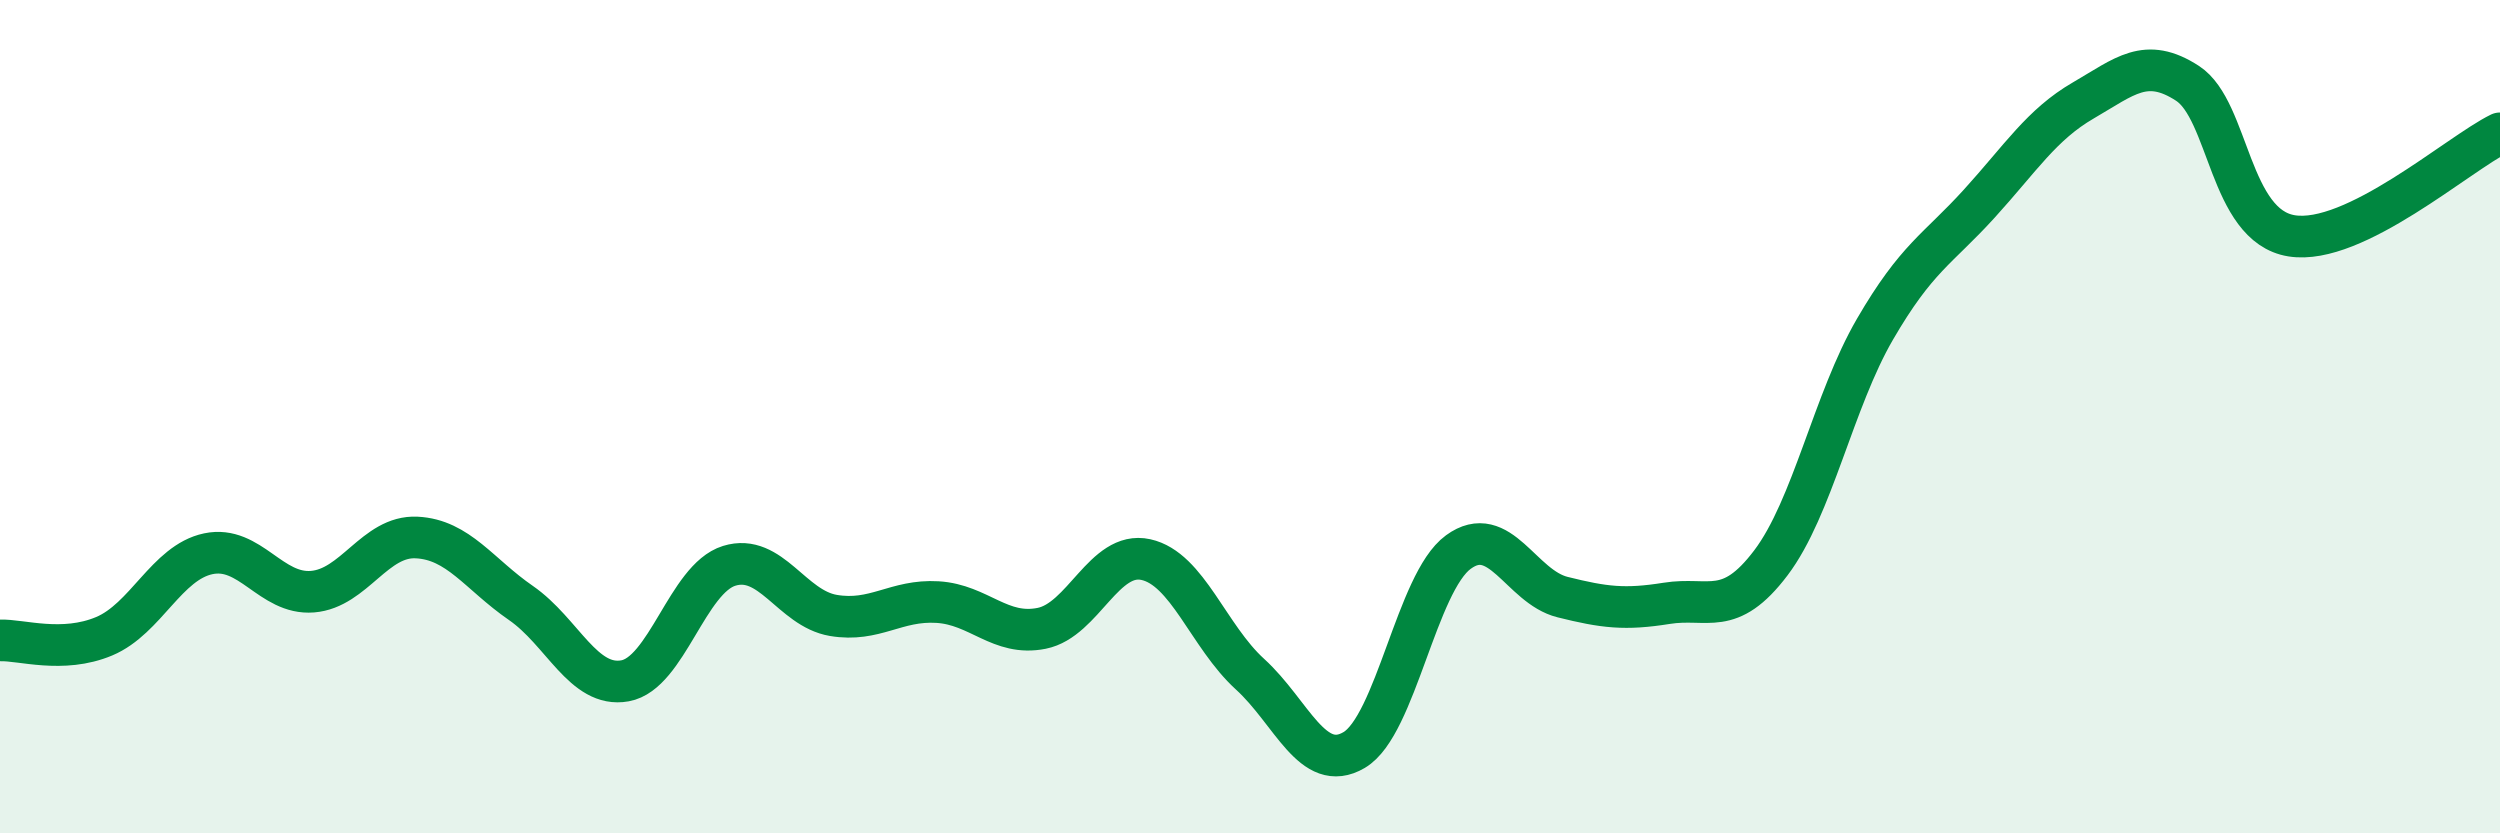
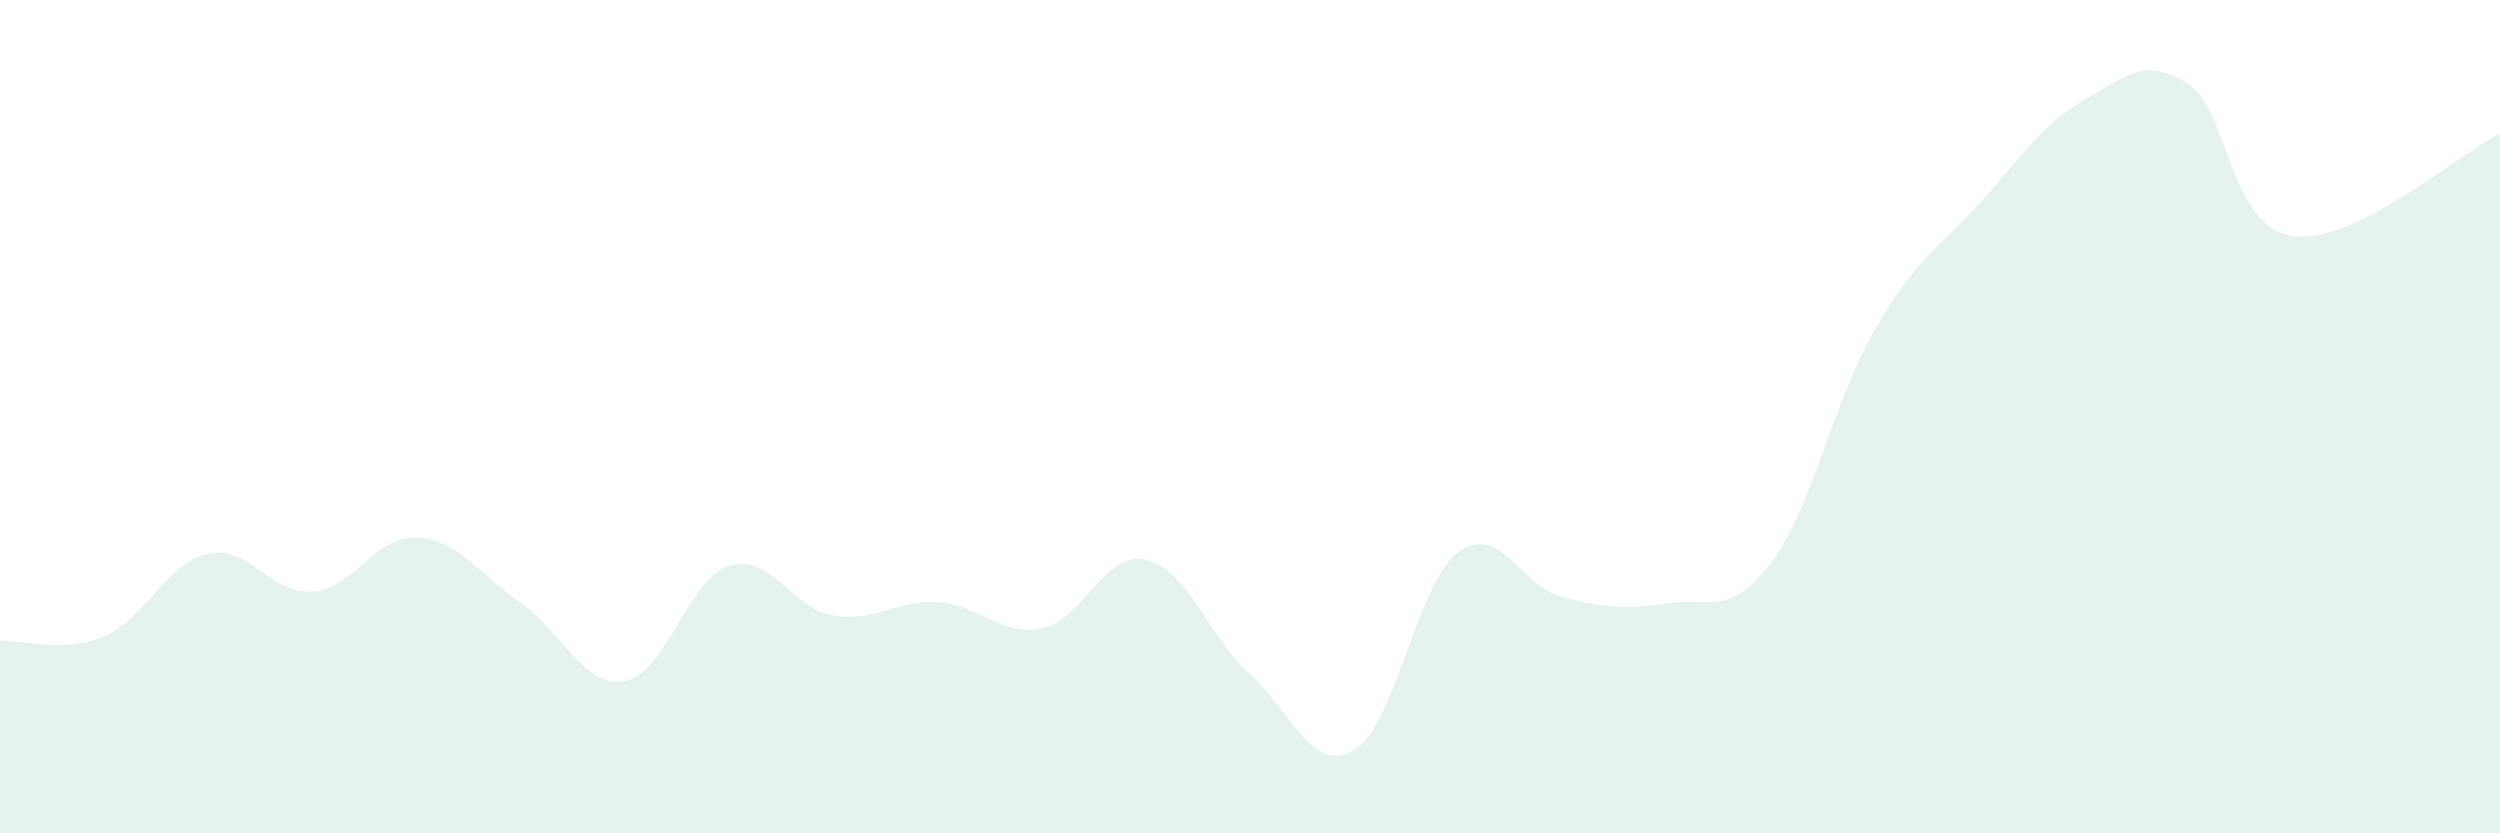
<svg xmlns="http://www.w3.org/2000/svg" width="60" height="20" viewBox="0 0 60 20">
  <path d="M 0,15.37 C 0.5,15.35 1.5,15.69 2.5,15.27 C 3.5,14.85 4,13.5 5,13.29 C 6,13.08 6.5,14.28 7.5,14.2 C 8.5,14.12 9,12.85 10,12.9 C 11,12.95 11.5,13.78 12.5,14.47 C 13.5,15.16 14,16.52 15,16.34 C 16,16.16 16.5,13.89 17.5,13.58 C 18.5,13.27 19,14.6 20,14.77 C 21,14.94 21.5,14.39 22.5,14.45 C 23.5,14.51 24,15.28 25,15.08 C 26,14.88 26.5,13.21 27.5,13.43 C 28.5,13.65 29,15.27 30,16.18 C 31,17.09 31.5,18.59 32.5,18 C 33.5,17.41 34,13.98 35,13.25 C 36,12.52 36.5,14.08 37.5,14.33 C 38.5,14.58 39,14.64 40,14.48 C 41,14.32 41.5,14.83 42.5,13.51 C 43.5,12.19 44,9.62 45,7.9 C 46,6.18 46.5,5.99 47.5,4.89 C 48.5,3.79 49,2.99 50,2.41 C 51,1.83 51.5,1.35 52.5,2 C 53.5,2.65 53.5,5.42 55,5.66 C 56.5,5.9 59,3.69 60,3.2L60 20L0 20Z" fill="#008740" opacity="0.1" stroke-linecap="round" stroke-linejoin="round" />
-   <path d="M 0,15.37 C 0.5,15.35 1.5,15.69 2.5,15.27 C 3.5,14.85 4,13.5 5,13.29 C 6,13.08 6.5,14.28 7.5,14.2 C 8.5,14.12 9,12.85 10,12.9 C 11,12.95 11.5,13.78 12.5,14.47 C 13.5,15.16 14,16.52 15,16.34 C 16,16.16 16.5,13.89 17.5,13.58 C 18.5,13.27 19,14.6 20,14.77 C 21,14.94 21.5,14.39 22.5,14.45 C 23.5,14.51 24,15.28 25,15.08 C 26,14.88 26.5,13.21 27.5,13.43 C 28.5,13.65 29,15.27 30,16.18 C 31,17.09 31.5,18.59 32.5,18 C 33.5,17.41 34,13.98 35,13.25 C 36,12.52 36.5,14.08 37.5,14.33 C 38.5,14.58 39,14.64 40,14.48 C 41,14.32 41.5,14.83 42.5,13.51 C 43.5,12.19 44,9.62 45,7.9 C 46,6.18 46.5,5.99 47.5,4.89 C 48.5,3.79 49,2.99 50,2.41 C 51,1.83 51.5,1.35 52.5,2 C 53.5,2.65 53.5,5.42 55,5.66 C 56.5,5.9 59,3.69 60,3.2" stroke="#008740" stroke-width="1" fill="none" stroke-linecap="round" stroke-linejoin="round" />
</svg>